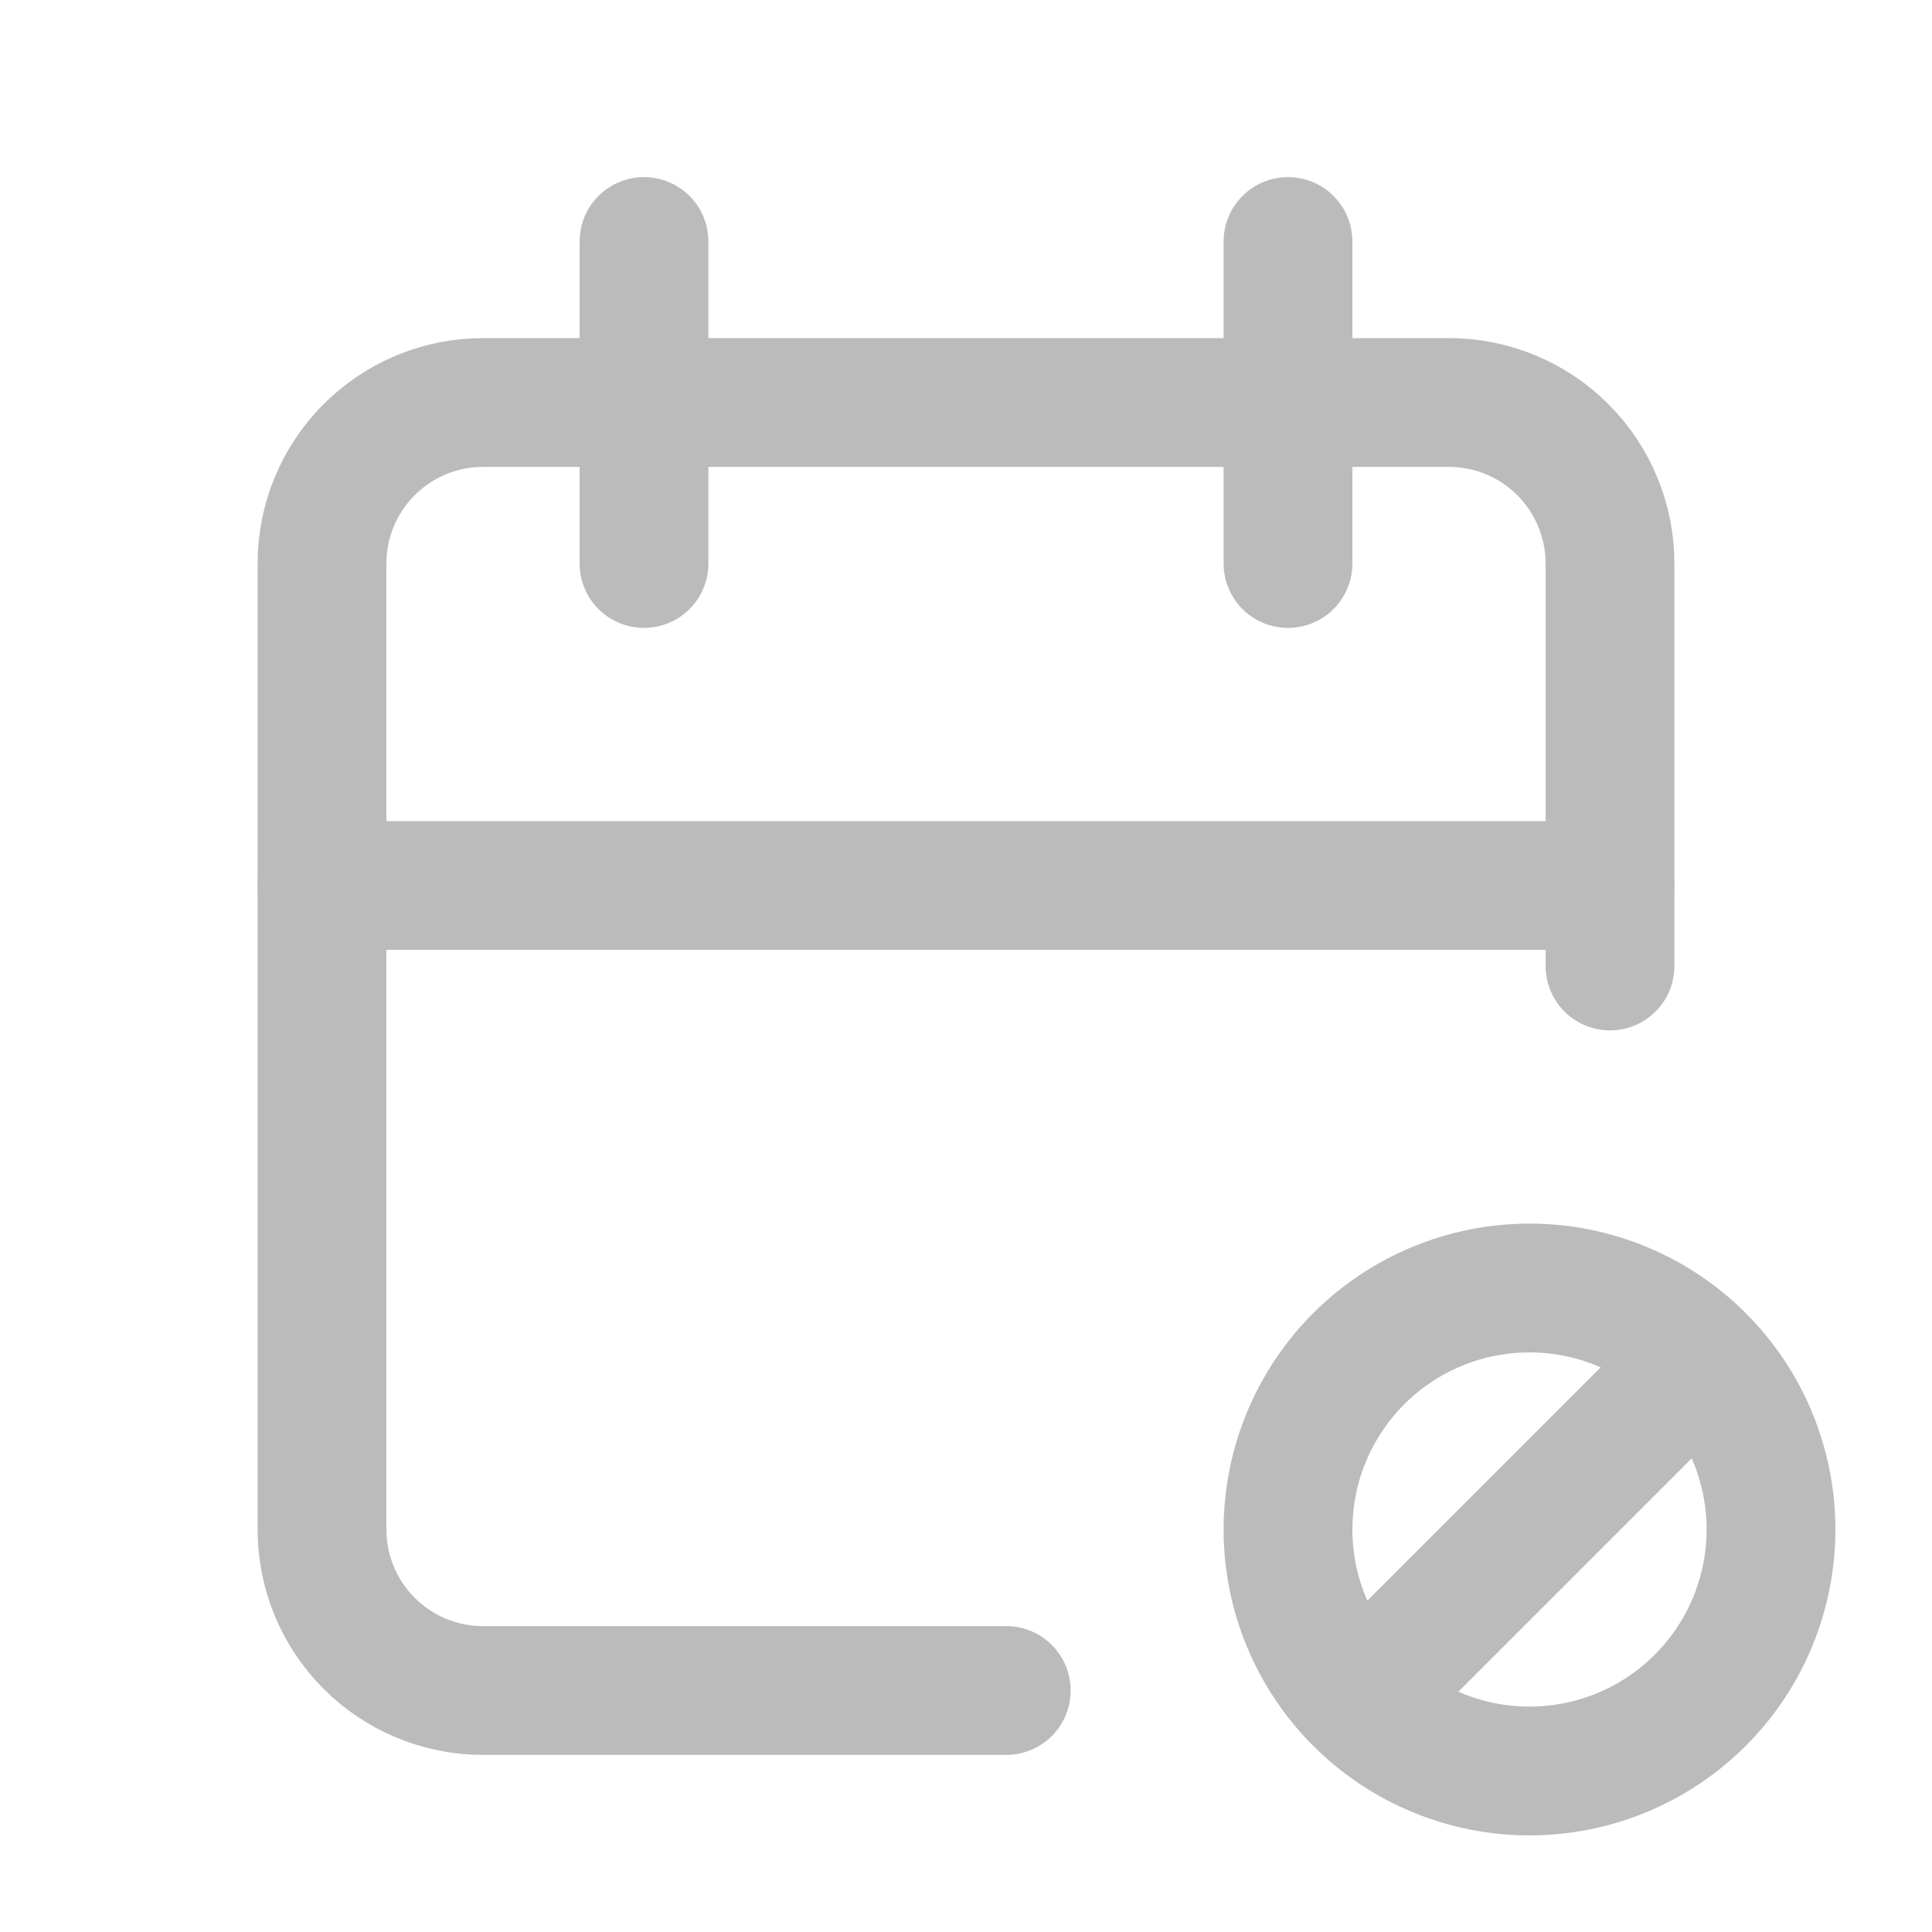
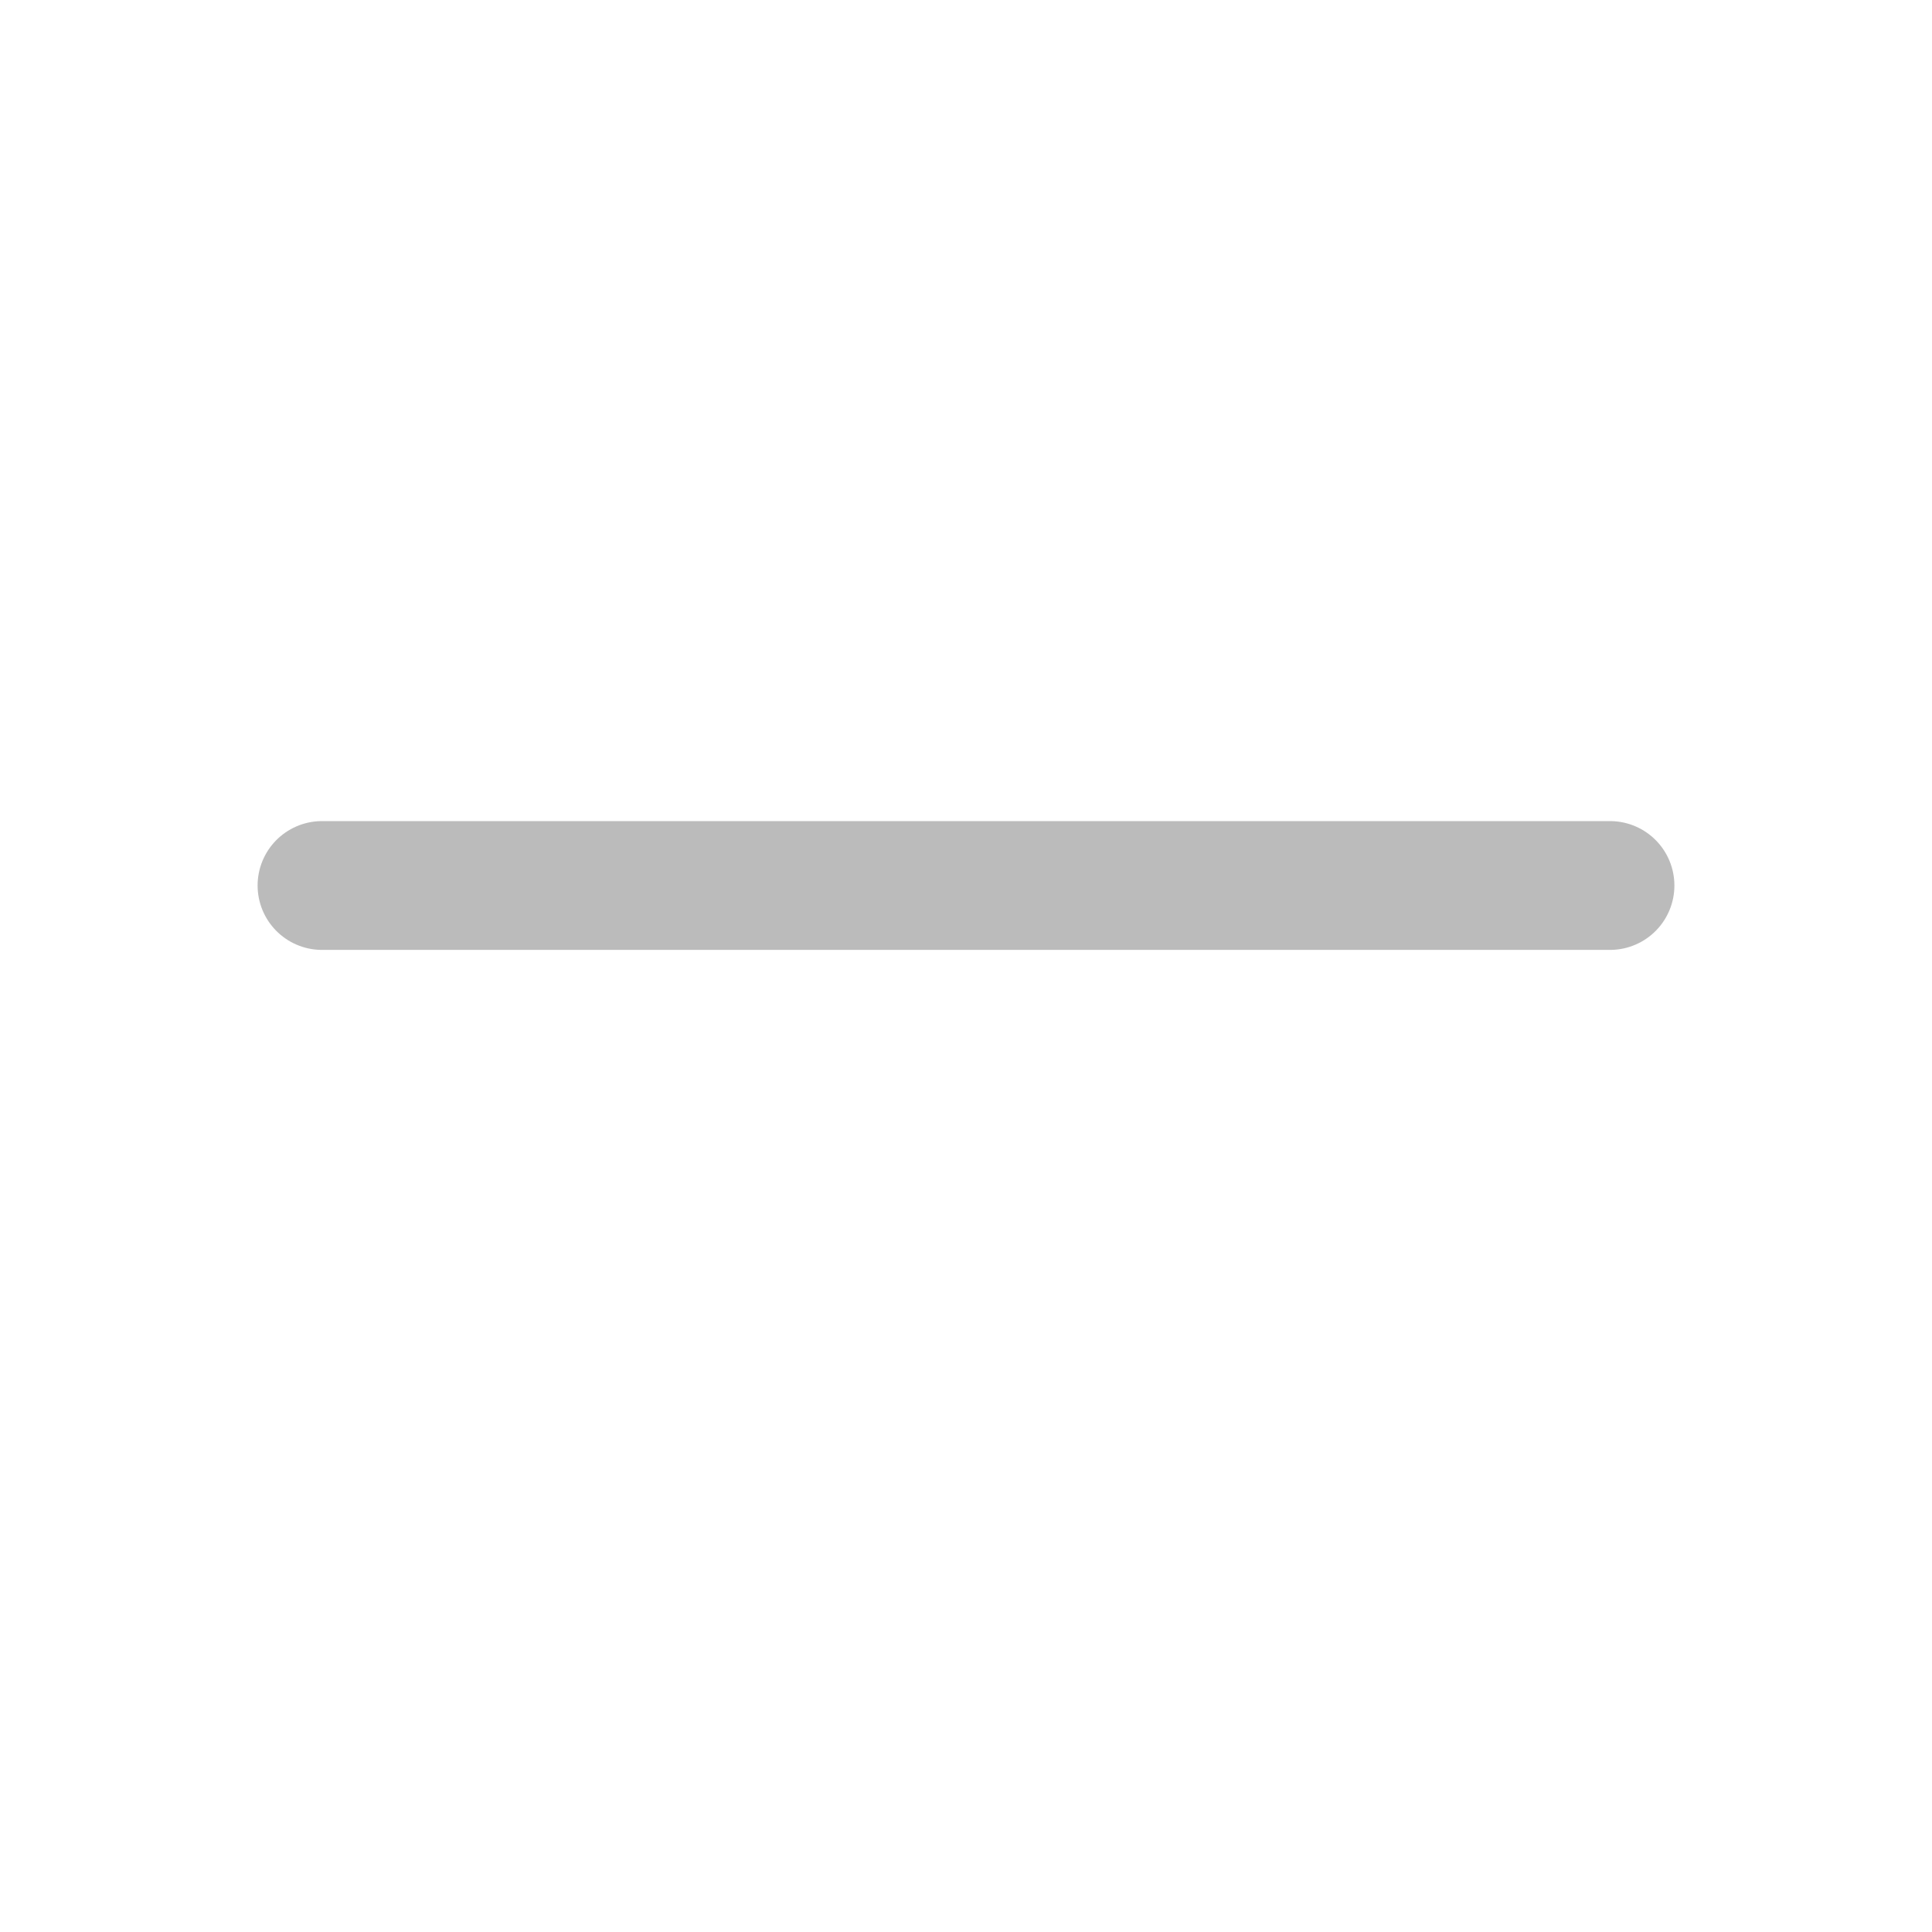
<svg xmlns="http://www.w3.org/2000/svg" width="120" height="120" viewBox="0 0 120 120" fill="none">
-   <path d="M62.5 105H30C27.348 105 24.804 103.946 22.929 102.071C21.054 100.196 20 97.652 20 95V35C20 32.348 21.054 29.804 22.929 27.929C24.804 26.054 27.348 25 30 25H90C92.652 25 95.196 26.054 97.071 27.929C98.946 29.804 100 32.348 100 35V60" stroke="#BBBBBB" stroke-width="8" stroke-linecap="round" stroke-linejoin="round" />
-   <path d="M80 15V35" stroke="#BBBBBB" stroke-width="8" stroke-linecap="round" stroke-linejoin="round" />
-   <path d="M40 15V35" stroke="#BBBBBB" stroke-width="8" stroke-linecap="round" stroke-linejoin="round" />
  <path d="M20 55H100" stroke="#BBBBBB" stroke-width="8" stroke-linecap="round" stroke-linejoin="round" />
-   <path d="M80 95C80 98.978 81.58 102.794 84.393 105.607C87.206 108.42 91.022 110 95 110C98.978 110 102.794 108.42 105.607 105.607C108.42 102.794 110 98.978 110 95C110 91.022 108.42 87.206 105.607 84.393C102.794 81.58 98.978 80 95 80C91.022 80 87.206 81.58 84.393 84.393C81.58 87.206 80 91.022 80 95Z" stroke="#BBBBBB" stroke-width="8" stroke-linecap="round" stroke-linejoin="round" />
-   <path d="M85 105L105 85" stroke="#BBBBBB" stroke-width="8" stroke-linecap="round" stroke-linejoin="round" />
</svg>